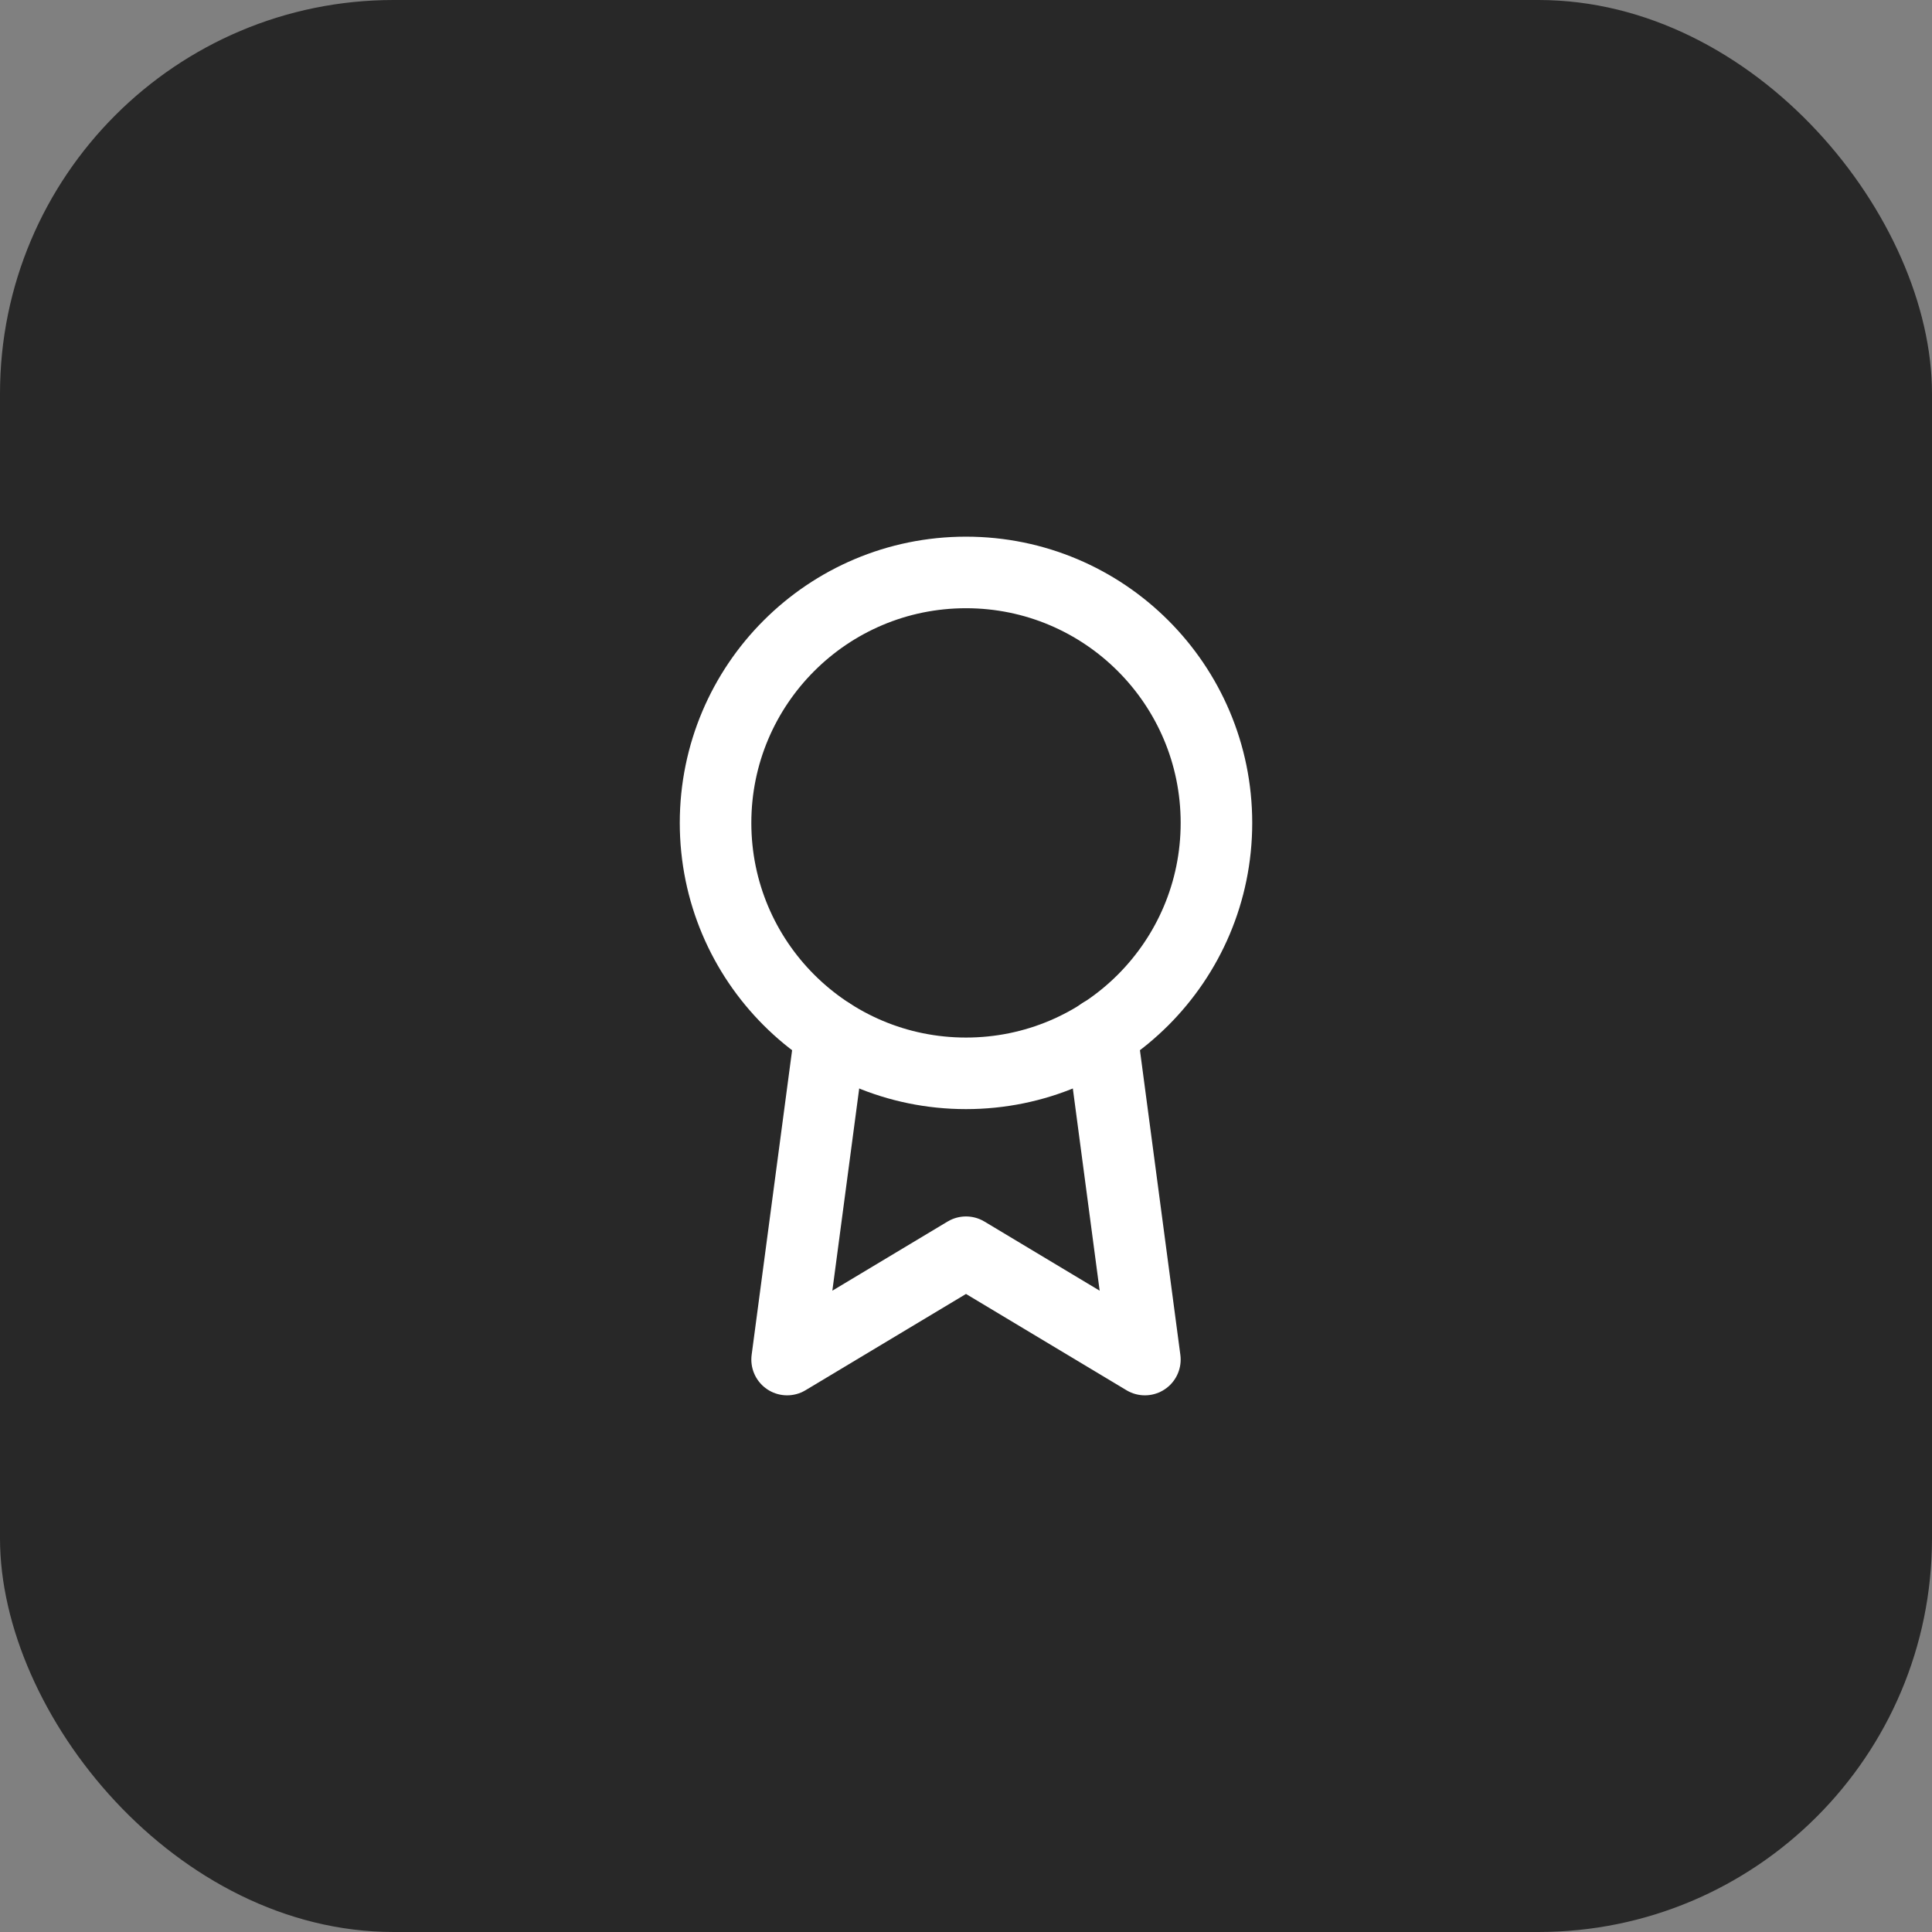
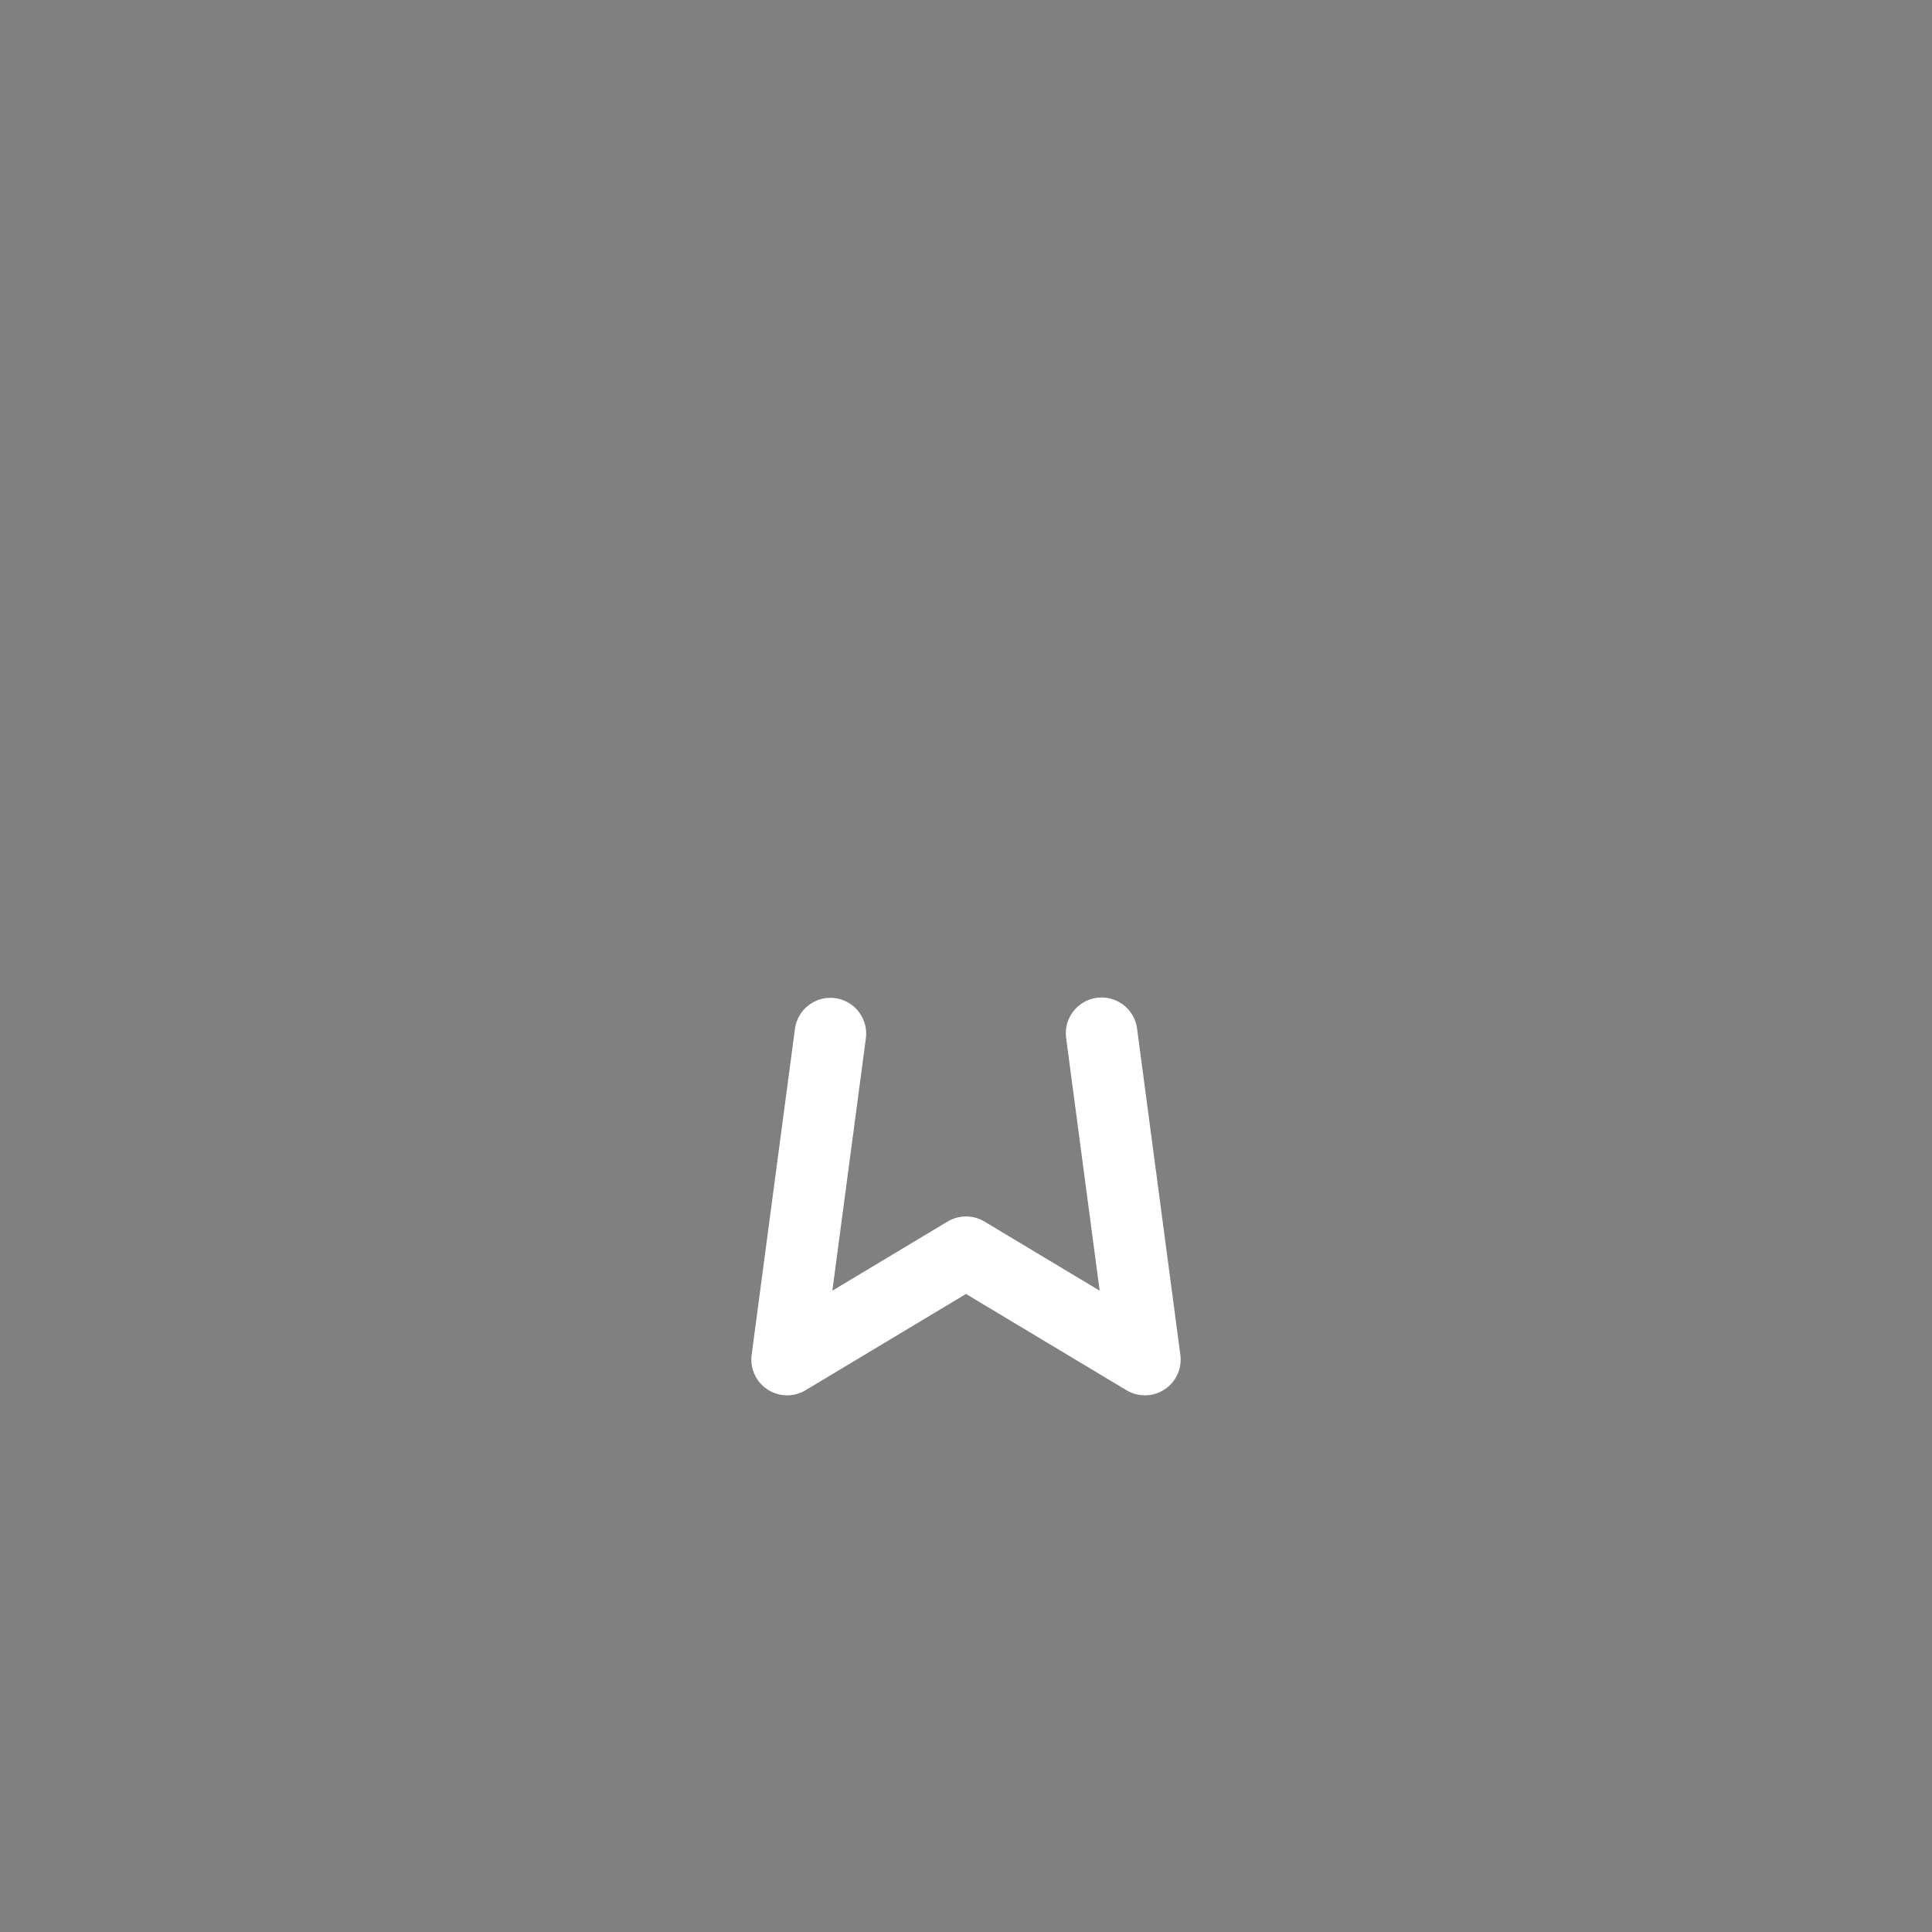
<svg xmlns="http://www.w3.org/2000/svg" width="54" height="54" viewBox="0 0 54 54" fill="none">
  <rect x="0" y="0" width="54" height="54" fill="#808080" stroke="none" />
-   <rect width="54" height="54" rx="11" fill="#282828" />
-   <path d="M27 30C30.866 30 34 26.866 34 23C34 19.134 30.866 16 27 16C23.134 16 20 19.134 20 23C20 26.866 23.134 30 27 30Z" stroke="white" stroke-width="2" stroke-linecap="round" stroke-linejoin="round" />
  <path d="M23.21 28.89L22 38L27 35L32 38L30.79 28.88" stroke="white" stroke-width="2" stroke-linecap="round" stroke-linejoin="round" />
</svg>